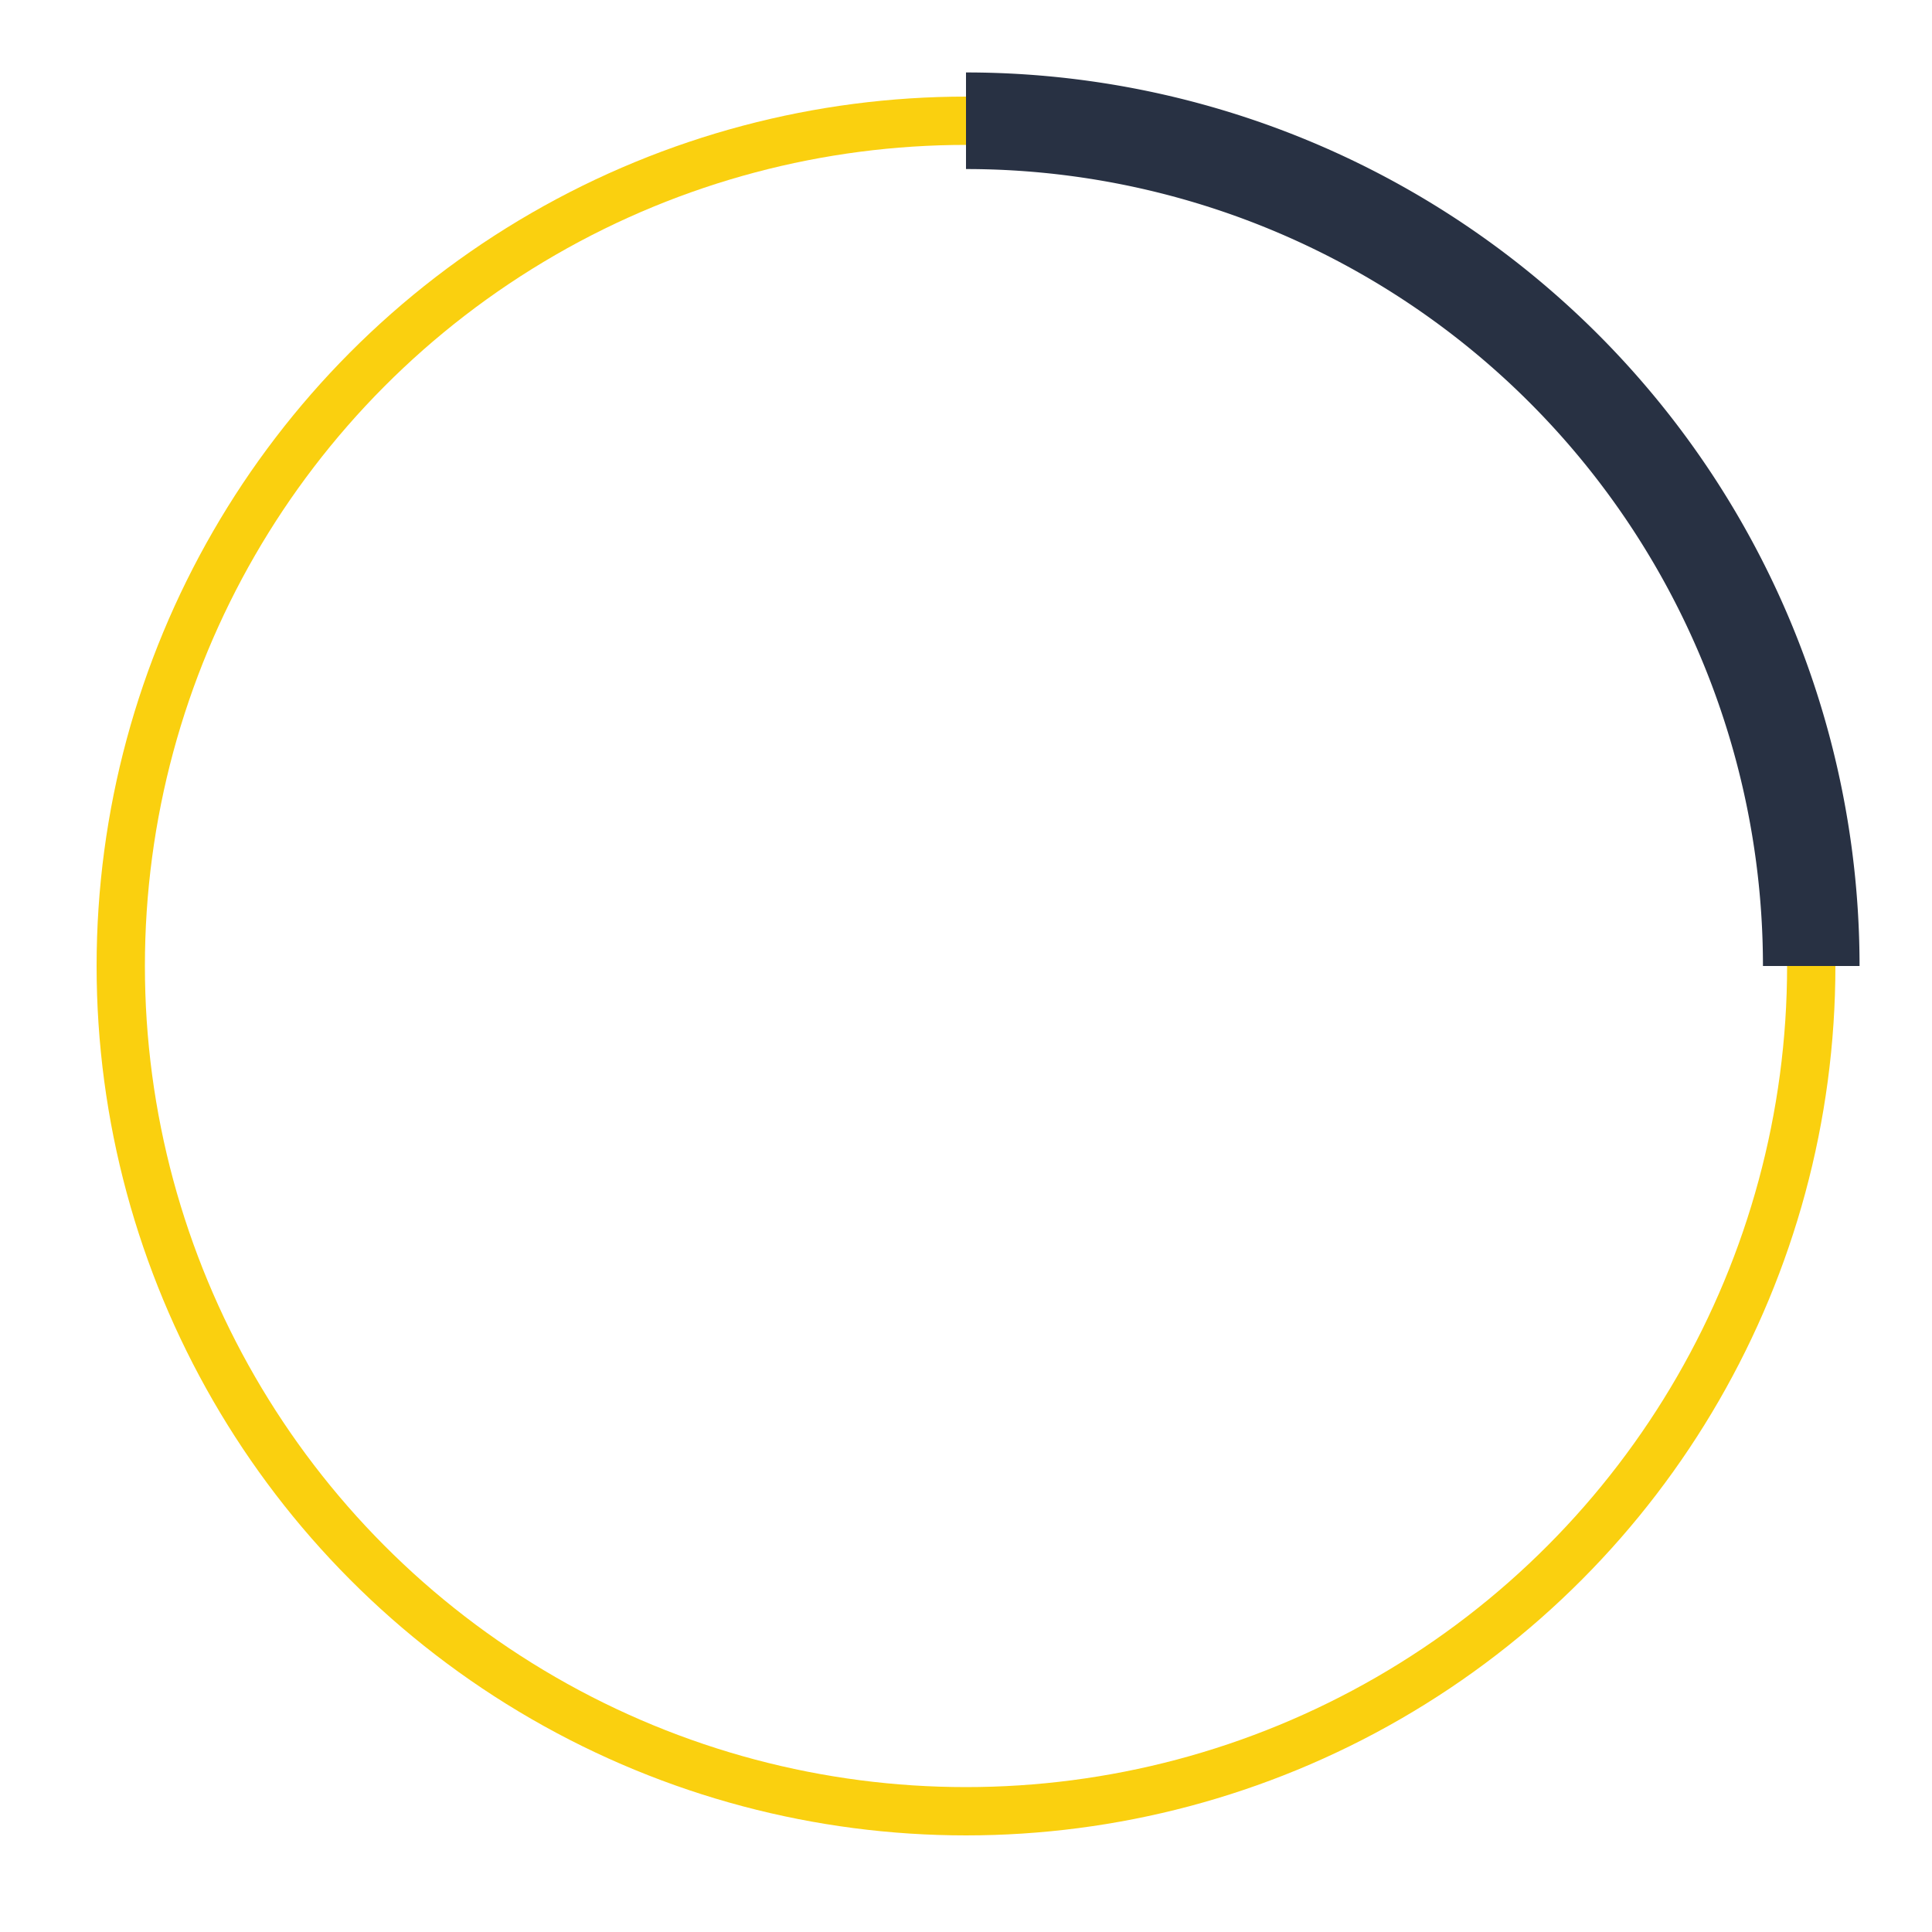
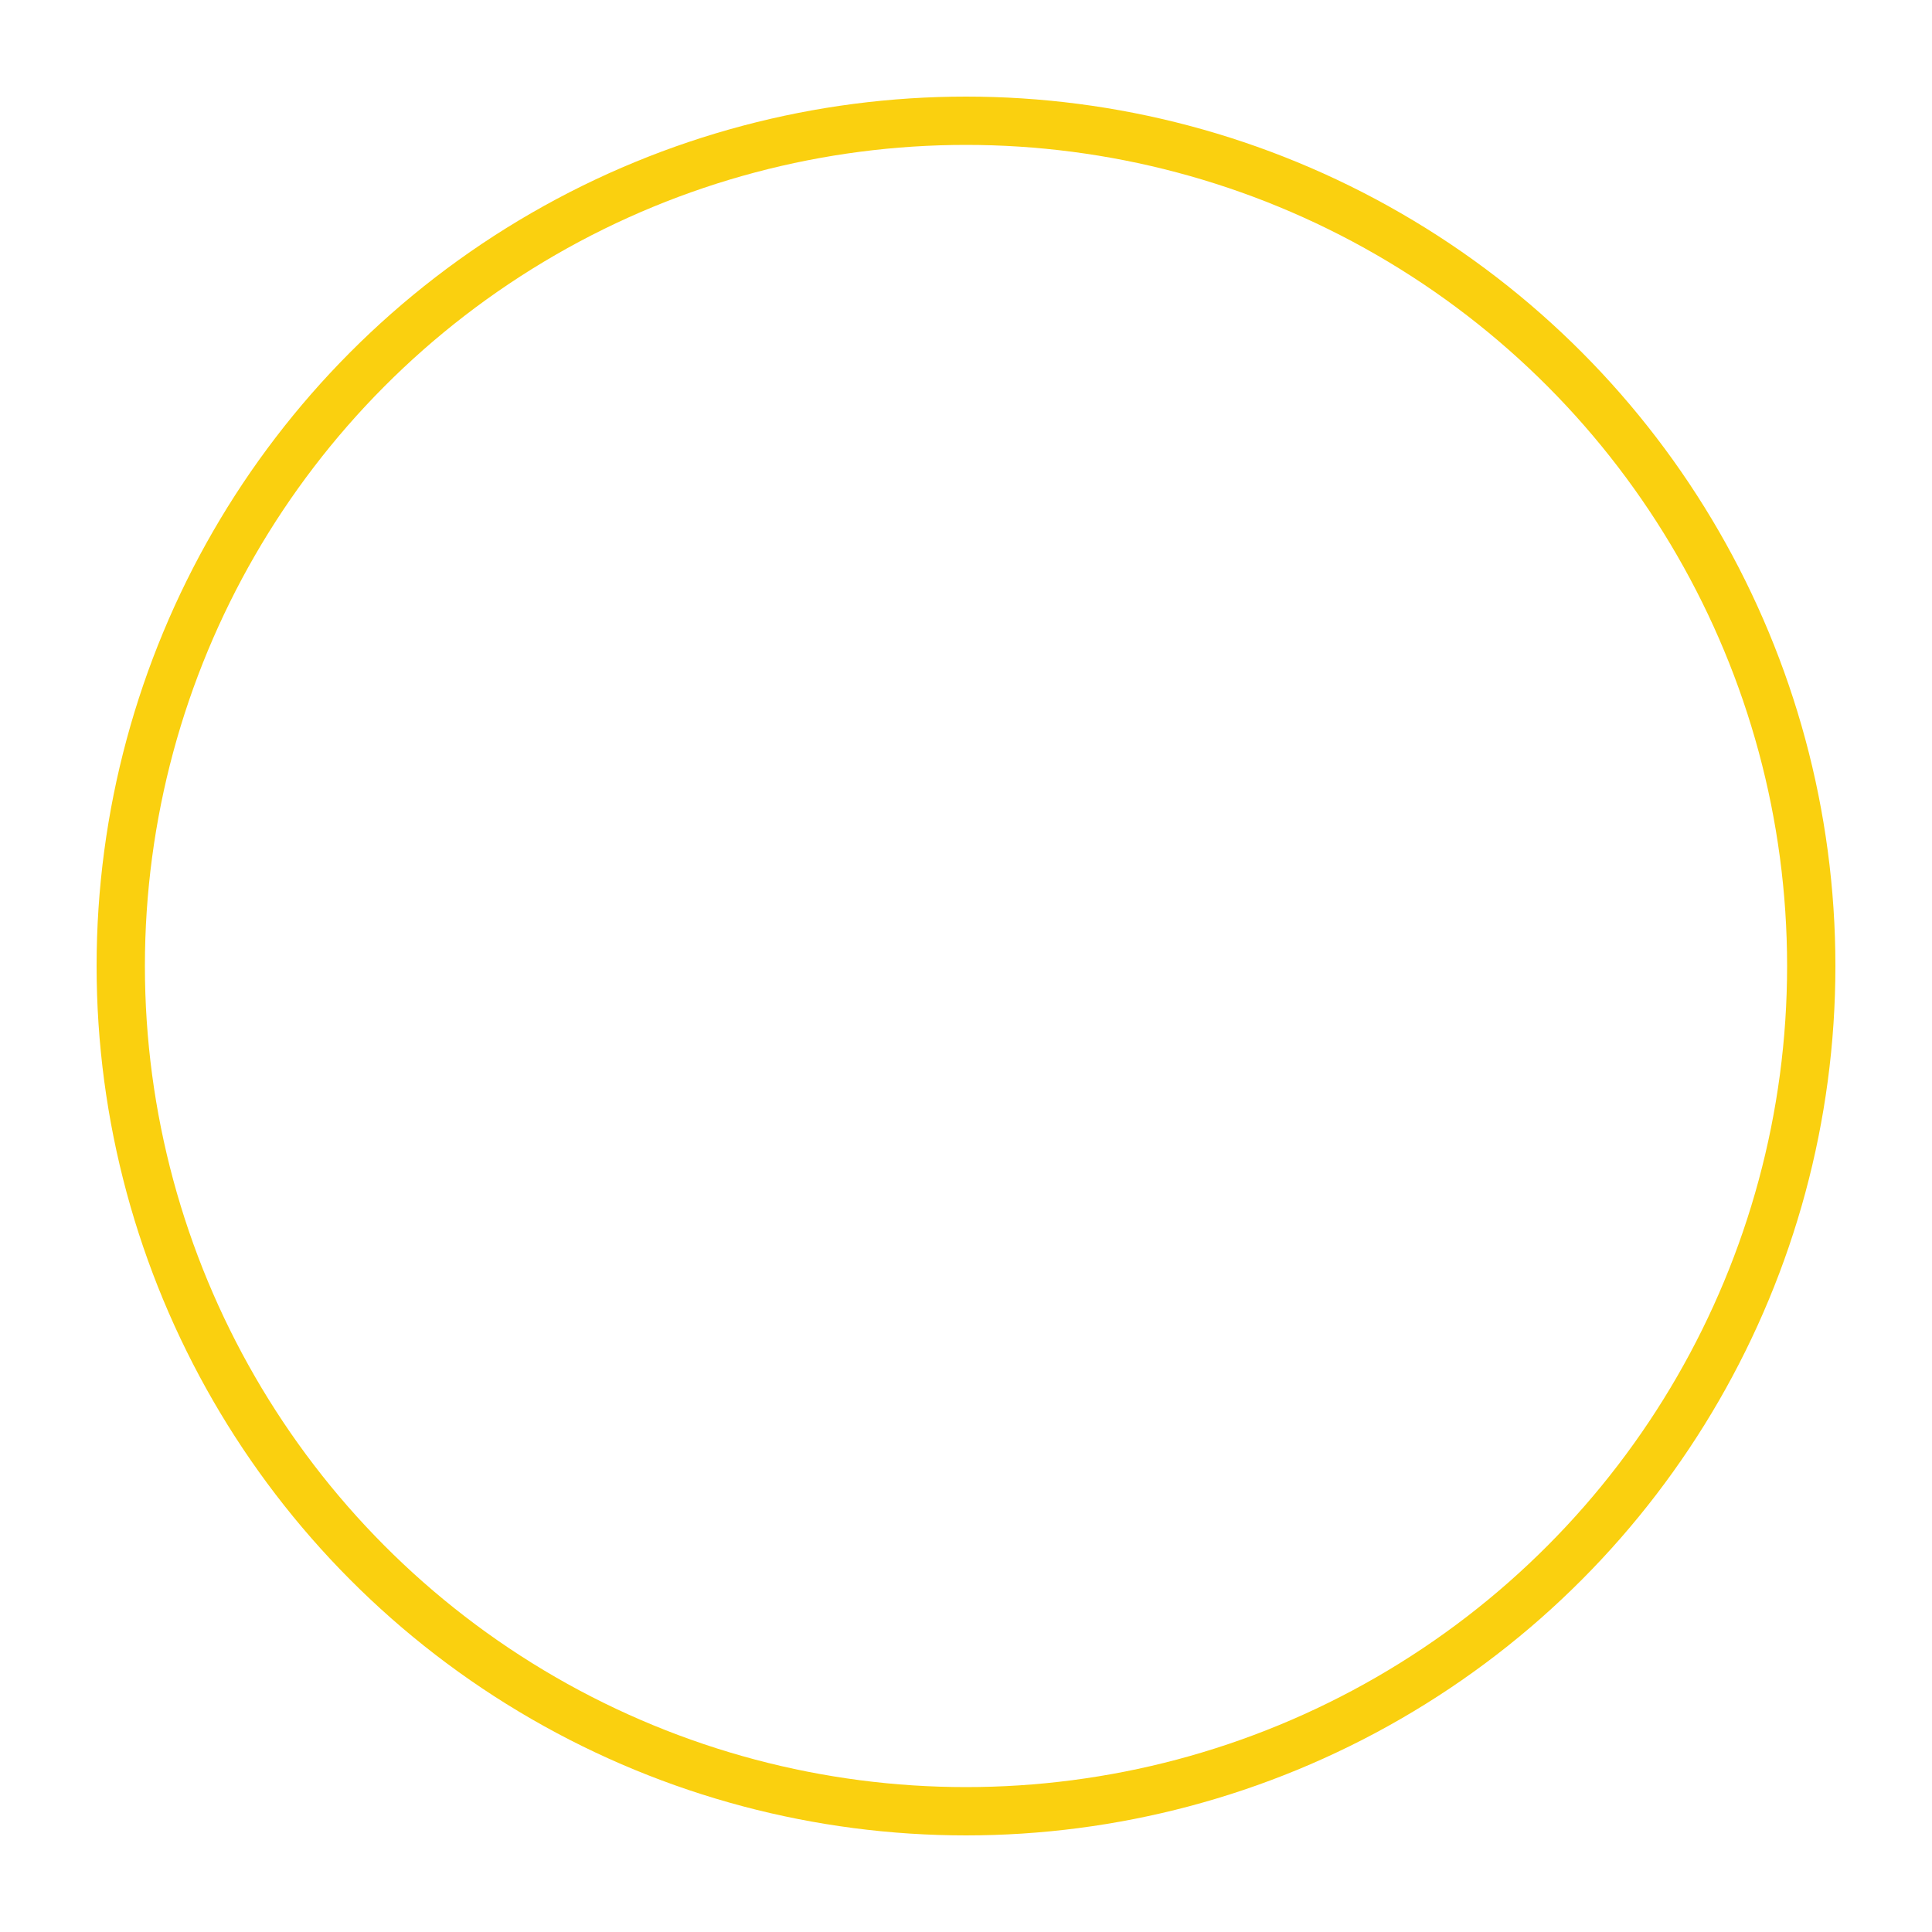
<svg xmlns="http://www.w3.org/2000/svg" width="80" height="80" viewBox="0 0 80 80">
  <g id="Icon_-_Loading" data-name="Icon - Loading" transform="translate(-912 -477)">
    <rect id="Rectangle_347" data-name="Rectangle 347" width="80" height="80" transform="translate(912 477)" fill="#272727" opacity="0" />
    <g id="Group_355" data-name="Group 355" transform="translate(916 481)">
      <g id="Group_940" data-name="Group 940">
        <circle id="Ellipse_7" data-name="Ellipse 7" cx="35" cy="35" r="35" transform="translate(1 1)" fill="none" stroke="#fad00f" stroke-miterlimit="10" stroke-width="2" />
      </g>
    </g>
    <g id="Group_357" data-name="Group 357" transform="translate(950 480)">
      <g id="Group_939" data-name="Group 939">
-         <path id="Path_150" data-name="Path 150" d="M2,2A35,35,0,0,1,37,37" fill="none" stroke="#283143" stroke-miterlimit="10" stroke-width="4" />
-       </g>
+         </g>
    </g>
  </g>
</svg>